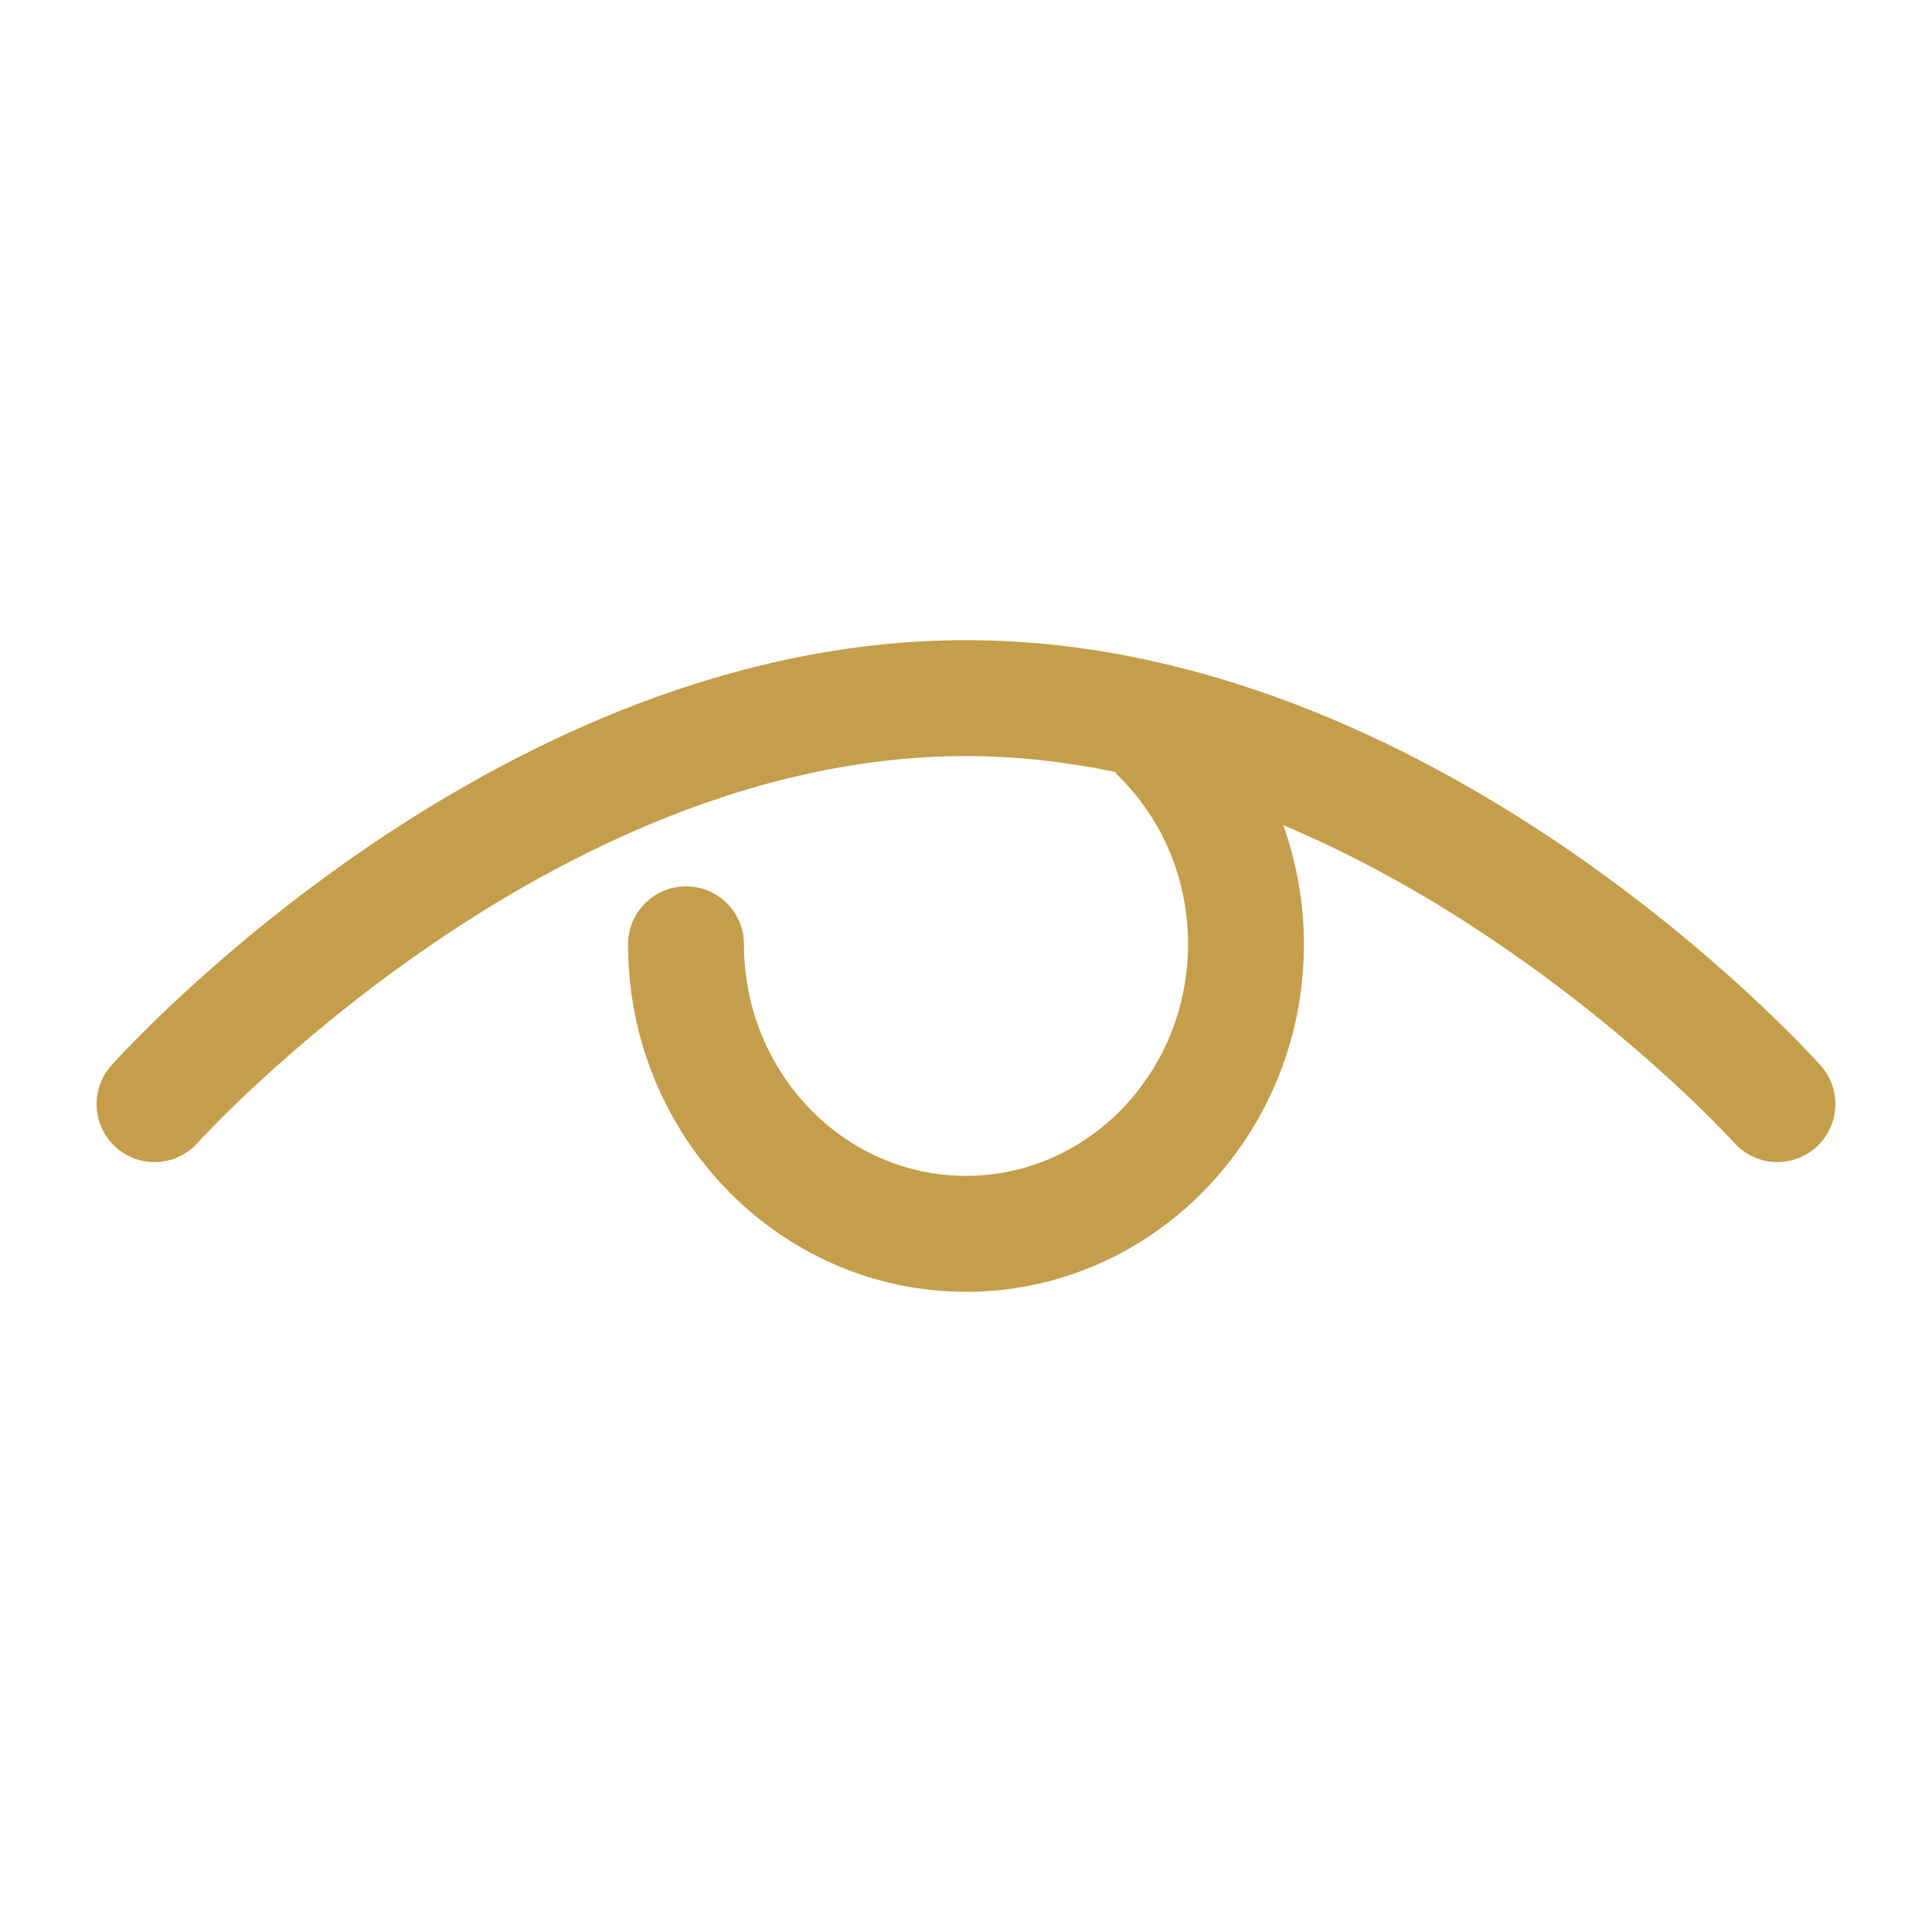
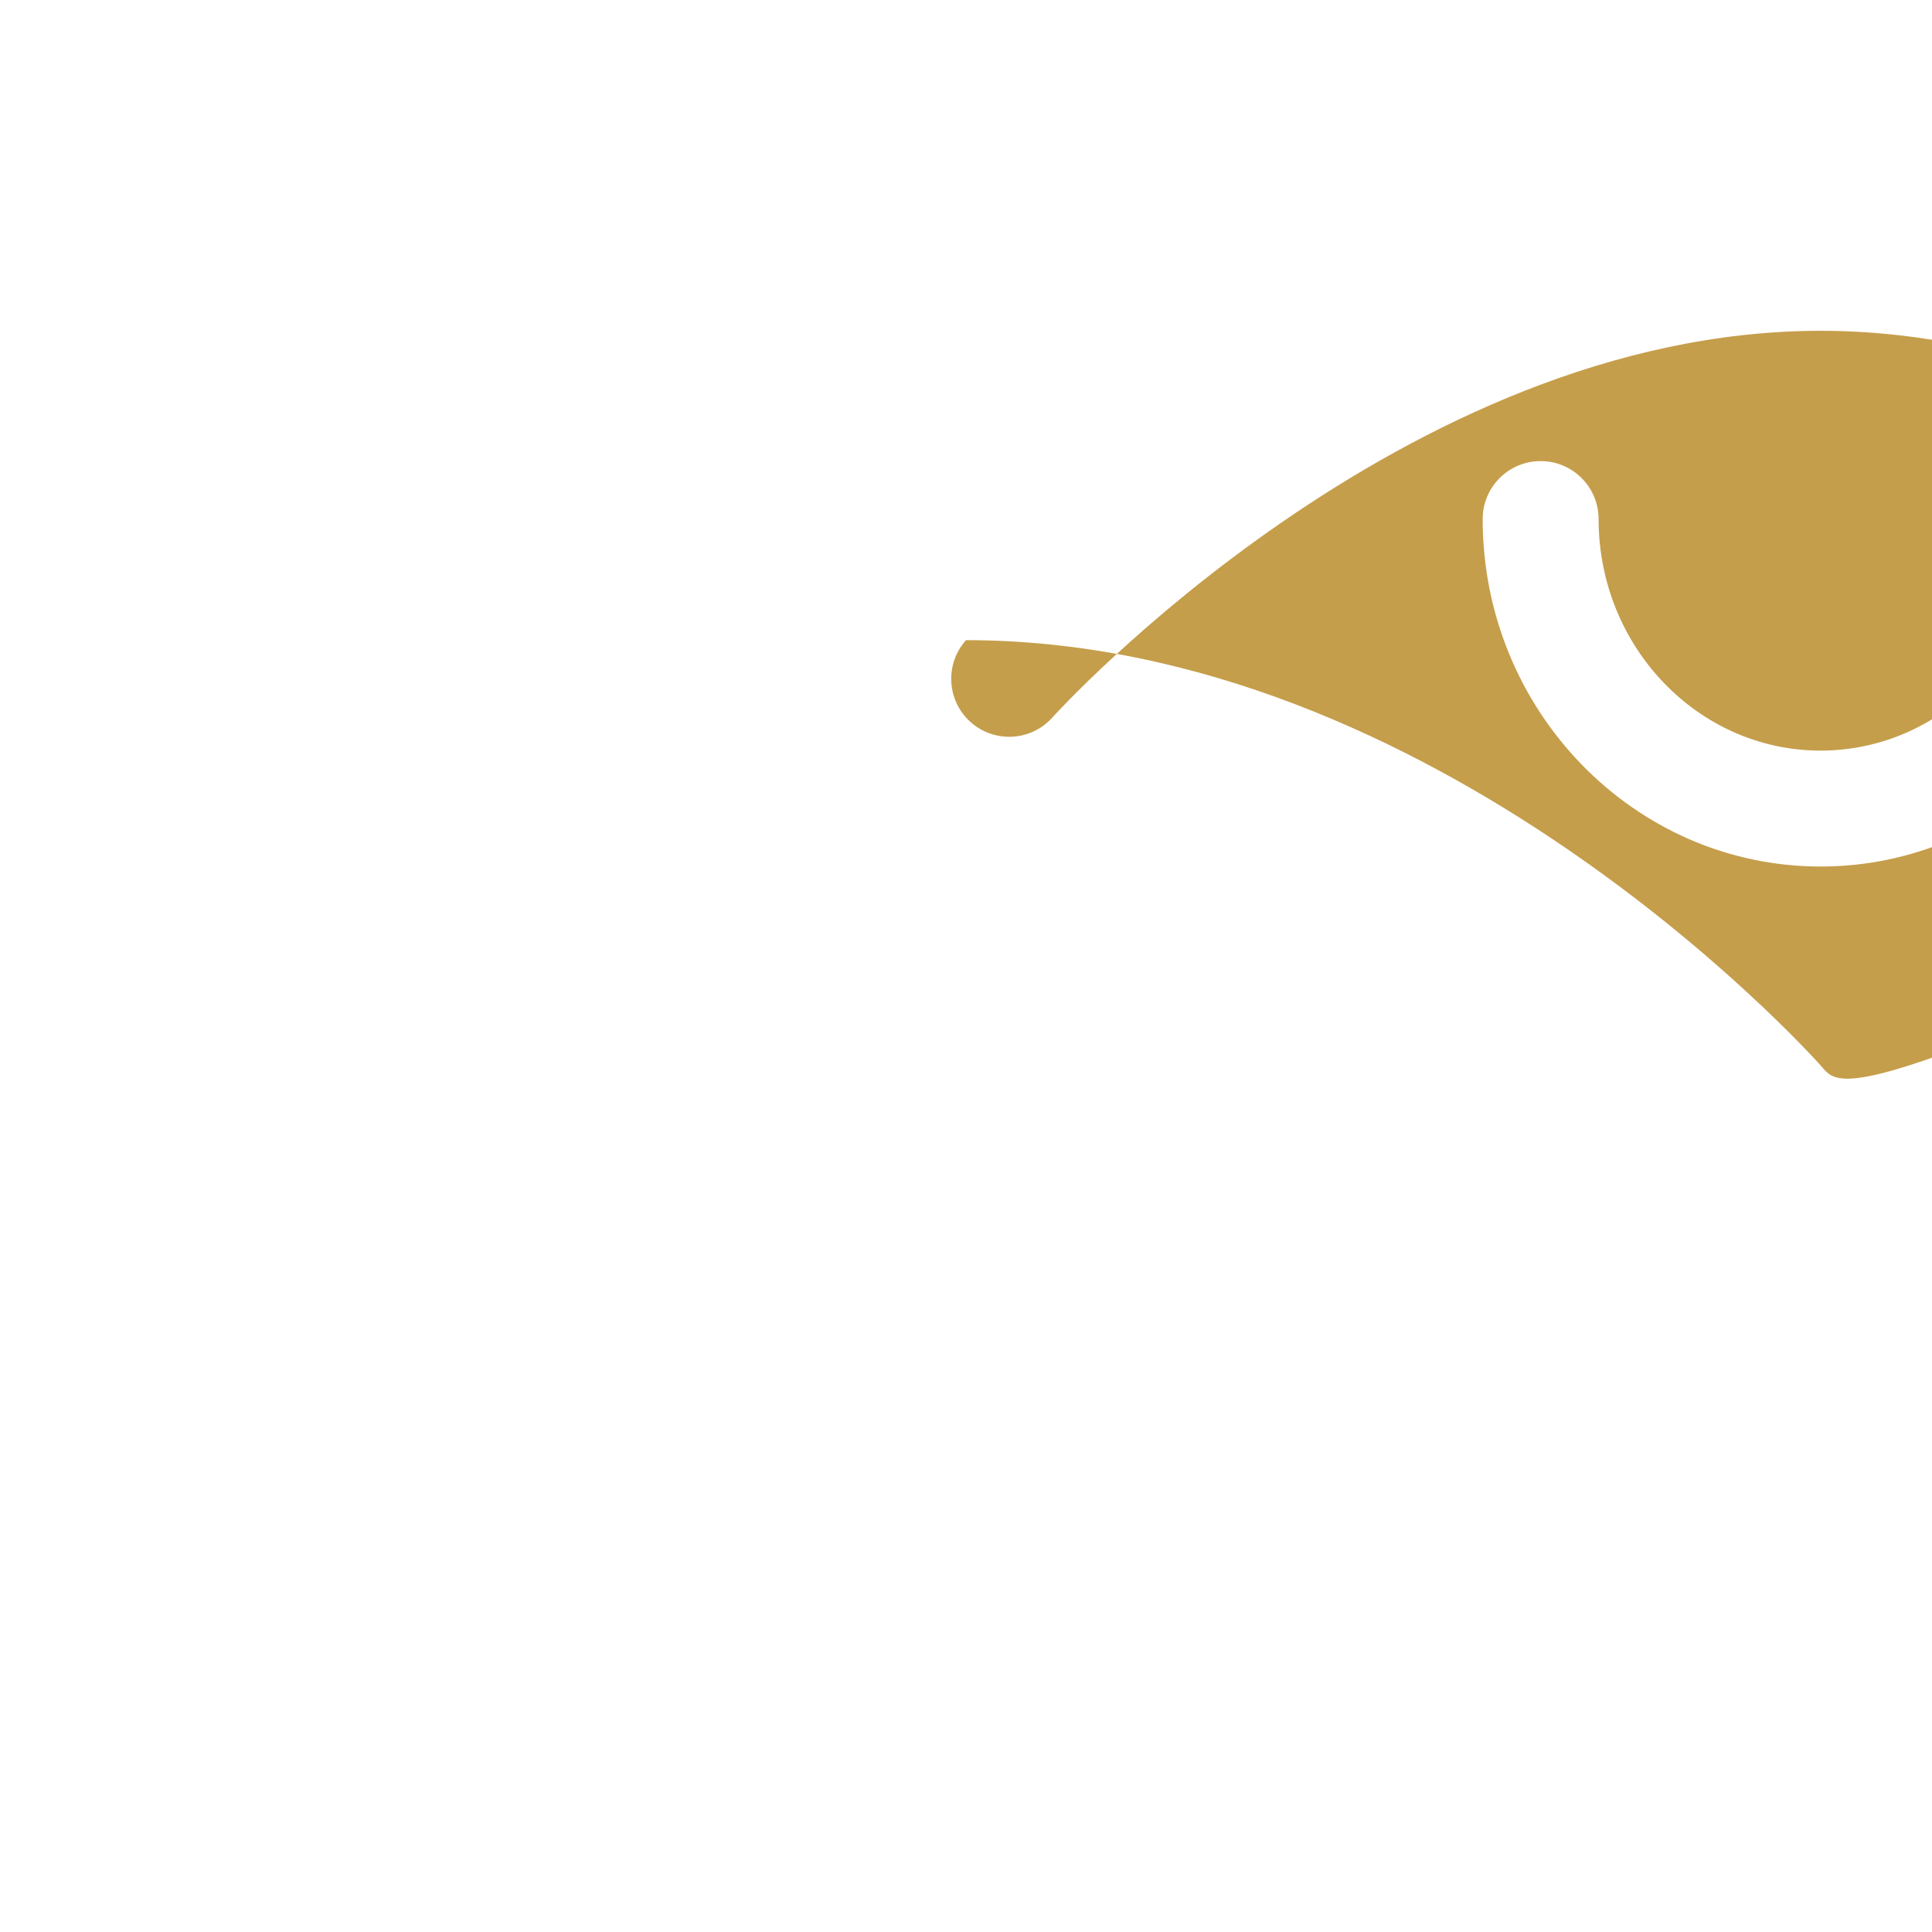
<svg xmlns="http://www.w3.org/2000/svg" width="1200" height="1200" version="1.1">
  <g transform="scale(10.989) translate(4.599, 4.599)">
    <g fill="#c59e4b">
      <g>
-         <path d="M98.306,55.622c-0.88-0.98-21.815-24.038-48.305-24.038c-26.489,0-47.427,23.058-48.305,24.038   c-1.207,1.349-1.092,3.42,0.256,4.626c0.625,0.561,1.405,0.836,2.184,0.836c0.899,0,1.795-0.368,2.442-1.092   c0.196-0.219,19.829-21.856,43.423-21.856c2.873,0,5.688,0.326,8.421,0.895c0.061,0.07,0.108,0.147,0.176,0.212   c2.55,2.5,3.952,5.887,3.952,9.534c0,7.217-5.629,13.088-12.549,13.088c-6.921,0-12.55-5.871-12.55-13.088   c0-1.809-1.468-3.276-3.276-3.276c-1.811,0-3.276,1.467-3.276,3.276c0,10.829,8.567,19.64,19.102,19.64   c10.532,0,19.101-8.811,19.101-19.64c0-2.343-0.414-4.608-1.169-6.737c14.818,6.241,25.349,17.795,25.491,17.955   c1.209,1.347,3.279,1.461,4.626,0.251C99.396,59.039,99.512,56.971,98.306,55.622z" />
+         <path d="M98.306,55.622c-0.88-0.98-21.815-24.038-48.305-24.038c-1.207,1.349-1.092,3.42,0.256,4.626c0.625,0.561,1.405,0.836,2.184,0.836c0.899,0,1.795-0.368,2.442-1.092   c0.196-0.219,19.829-21.856,43.423-21.856c2.873,0,5.688,0.326,8.421,0.895c0.061,0.07,0.108,0.147,0.176,0.212   c2.55,2.5,3.952,5.887,3.952,9.534c0,7.217-5.629,13.088-12.549,13.088c-6.921,0-12.55-5.871-12.55-13.088   c0-1.809-1.468-3.276-3.276-3.276c-1.811,0-3.276,1.467-3.276,3.276c0,10.829,8.567,19.64,19.102,19.64   c10.532,0,19.101-8.811,19.101-19.64c0-2.343-0.414-4.608-1.169-6.737c14.818,6.241,25.349,17.795,25.491,17.955   c1.209,1.347,3.279,1.461,4.626,0.251C99.396,59.039,99.512,56.971,98.306,55.622z" />
      </g>
    </g>
  </g>
</svg>